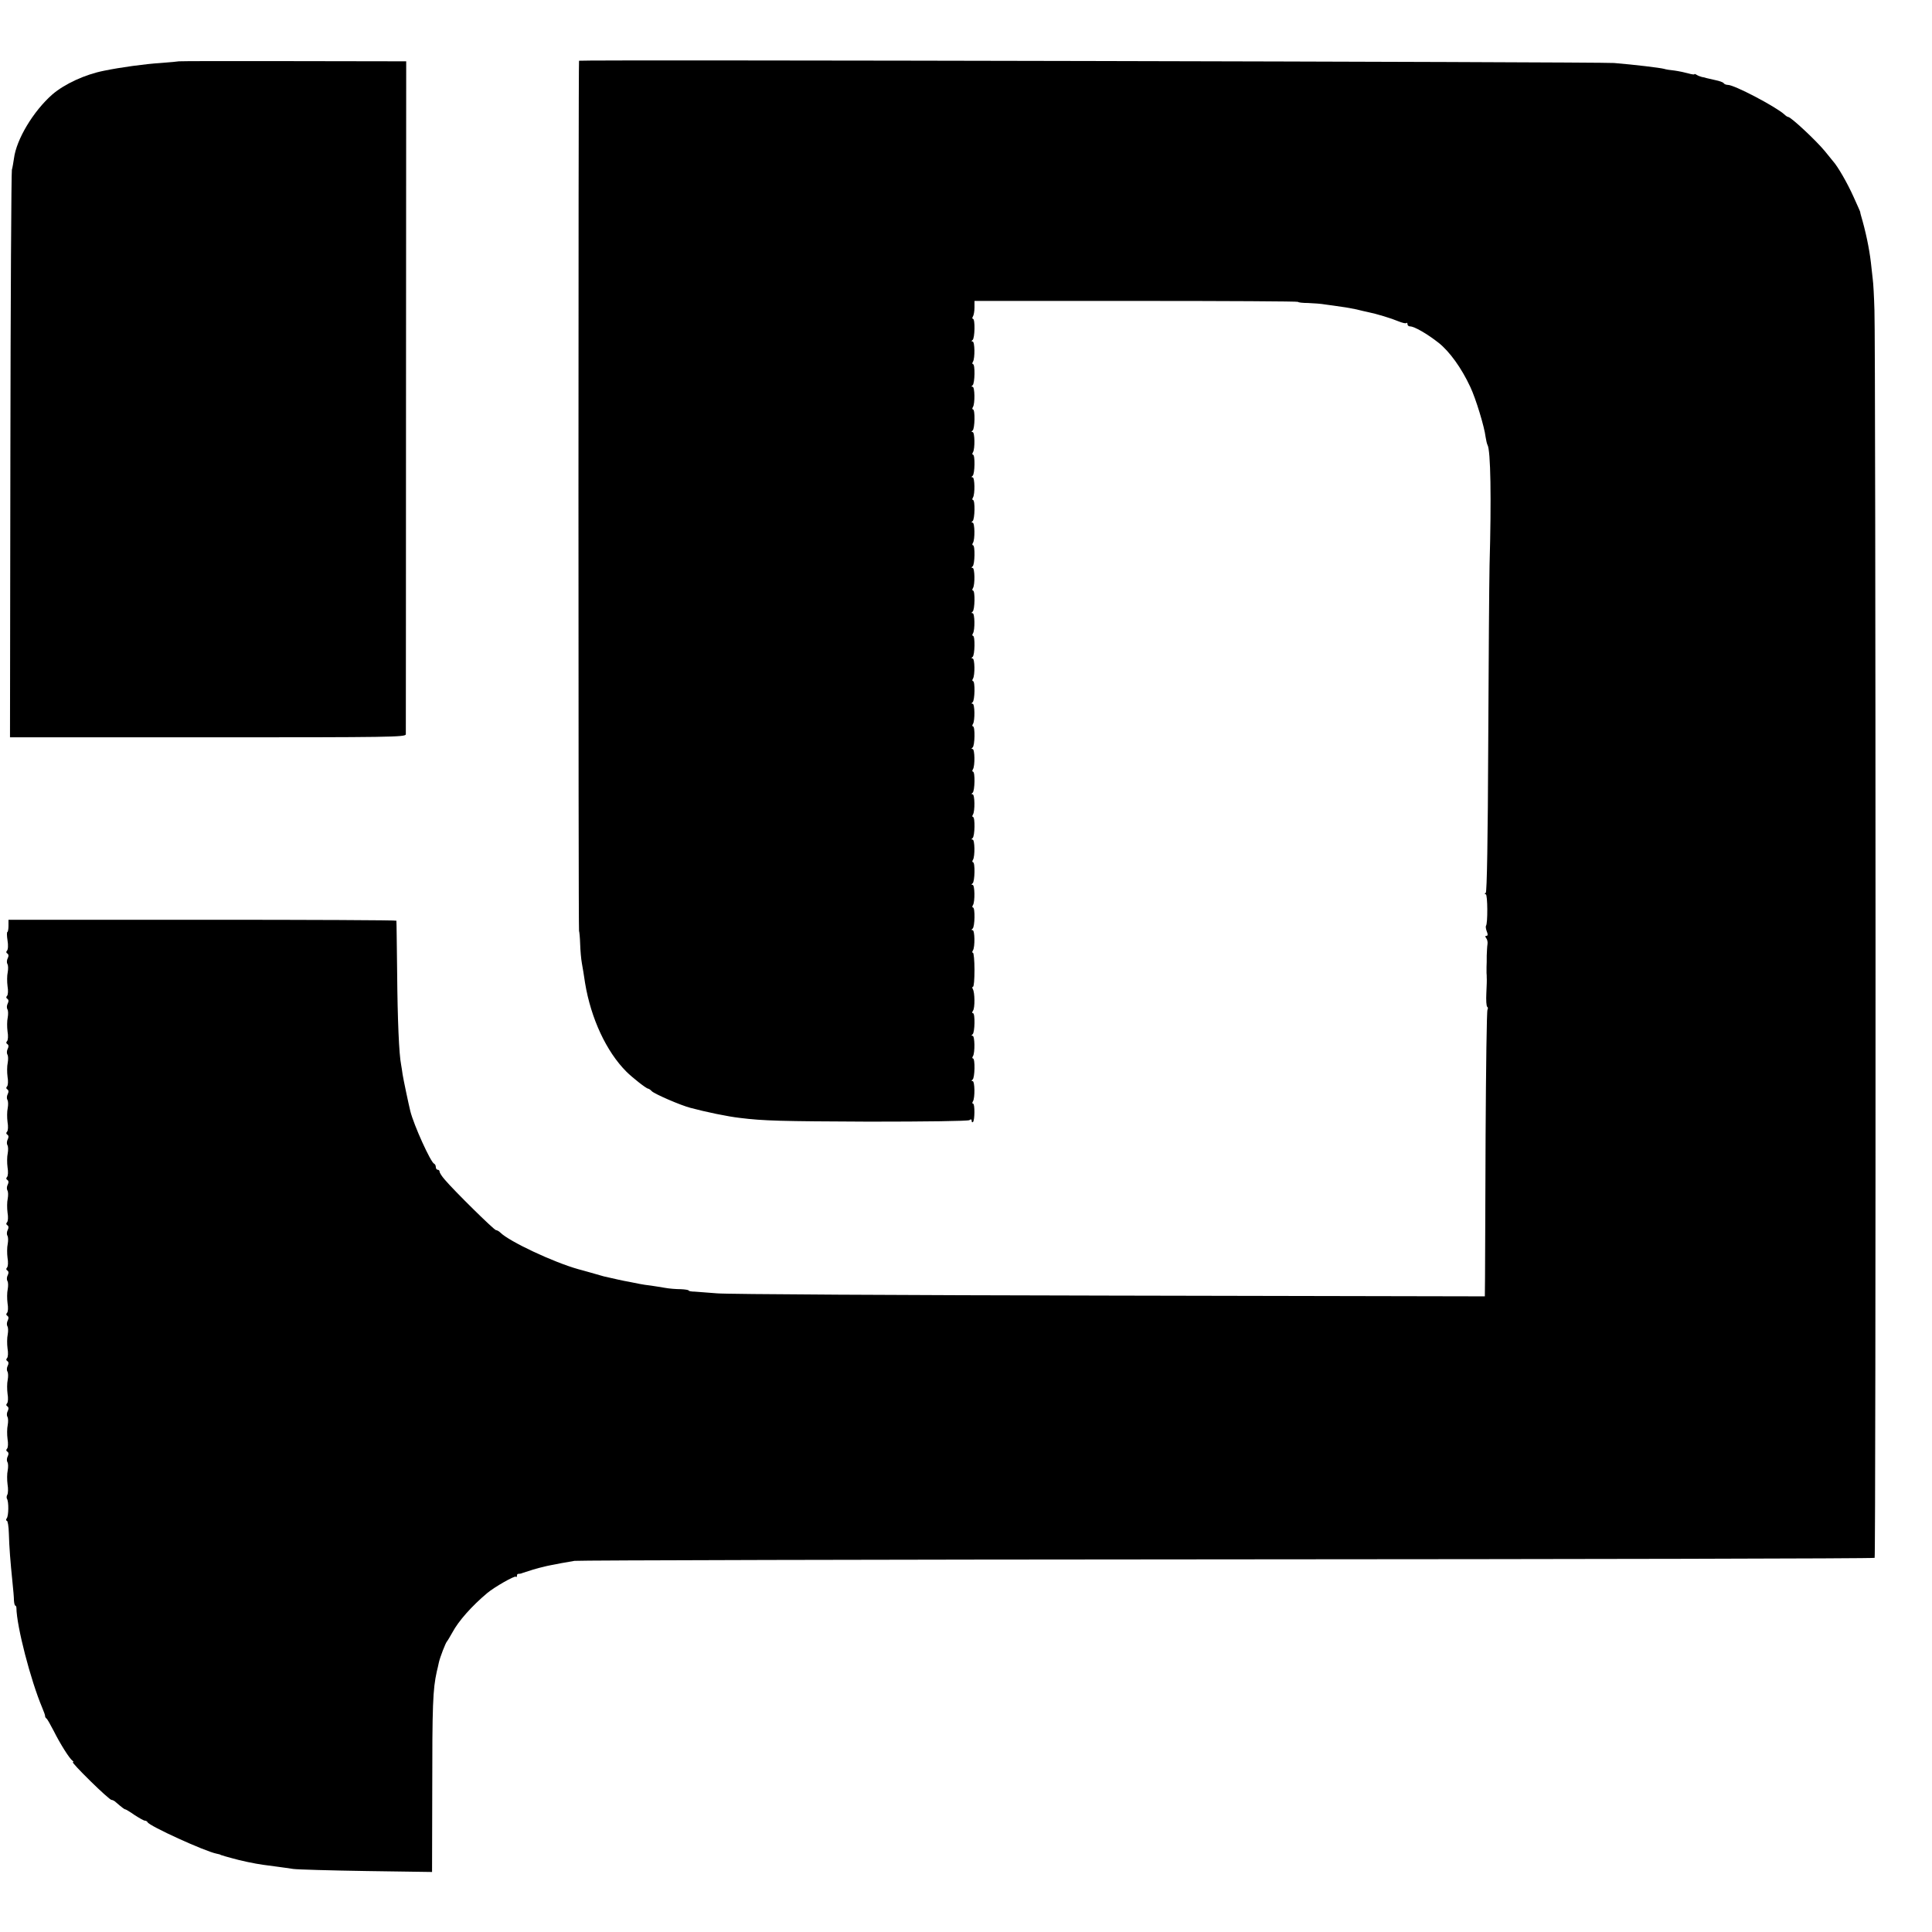
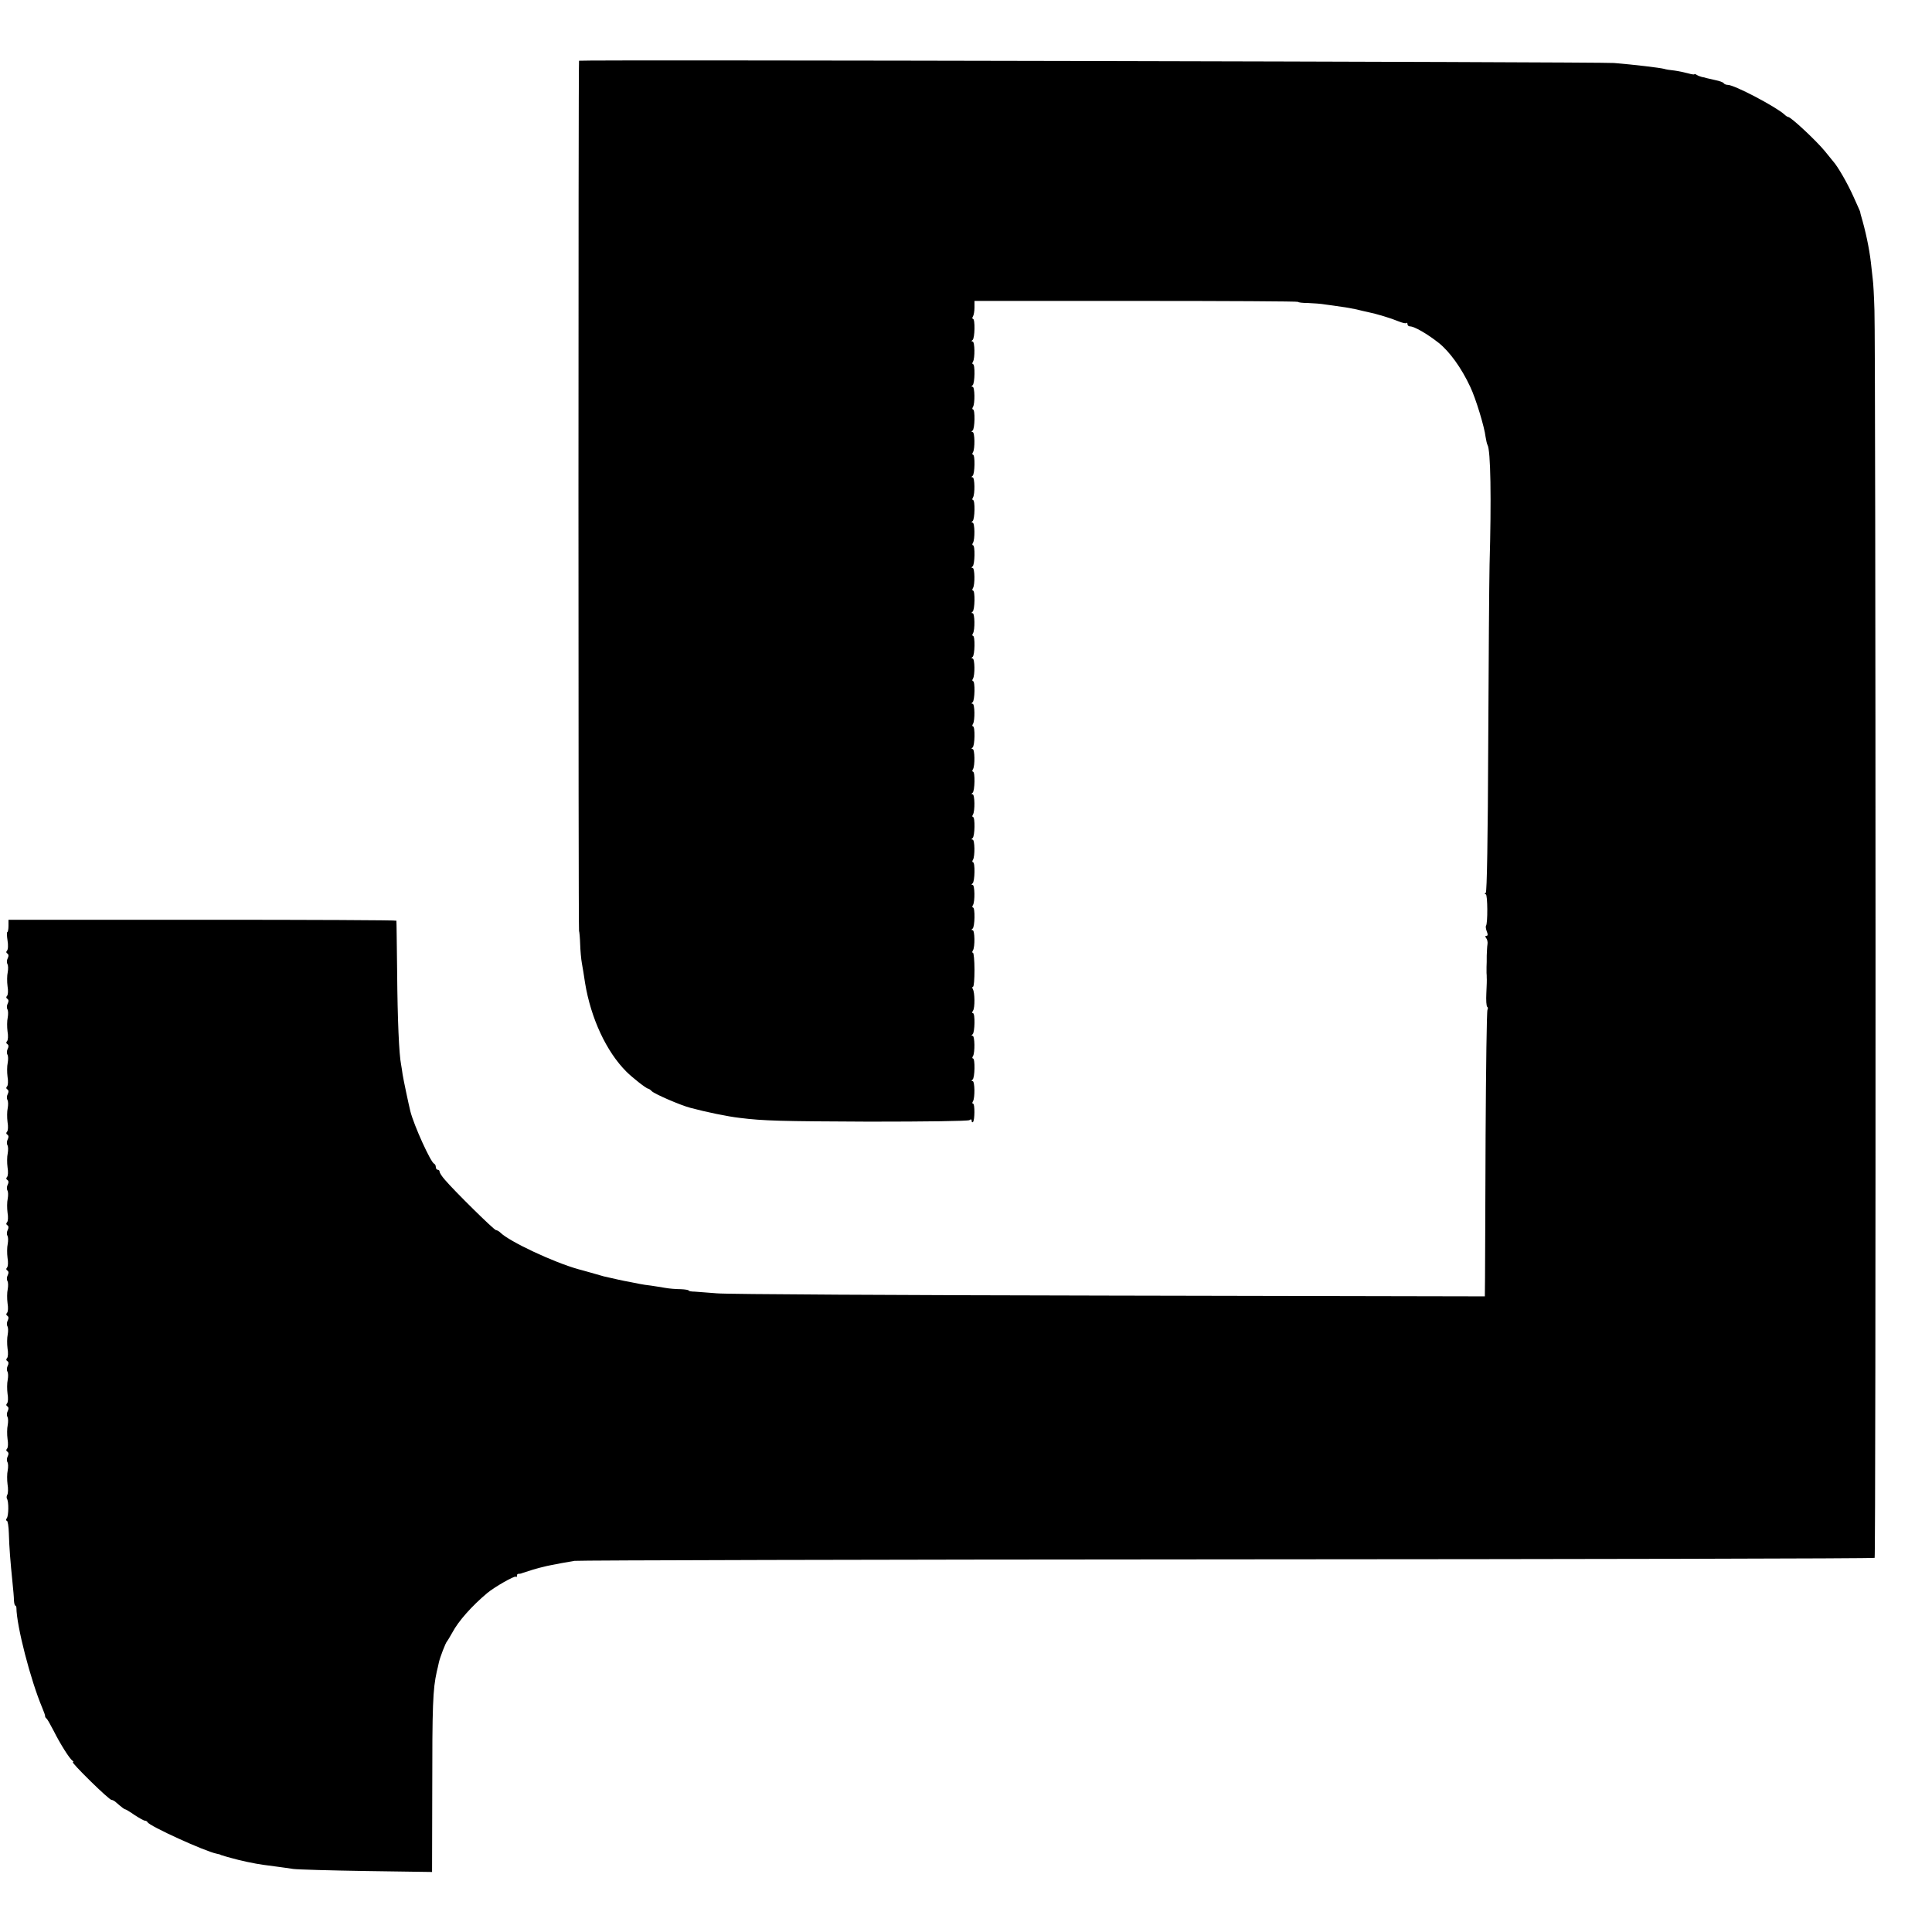
<svg xmlns="http://www.w3.org/2000/svg" version="1.0" width="1024pt" height="1024pt" viewBox="0 0 1024 1024" preserveAspectRatio="xMidYMid meet">
  <g transform="translate(0,1024) scale(0.1,-0.1)" fill="#000000" stroke="none">
-     <path d="M948 9915 c-2 -1 -46 -5 -98 -9 -81 -5 -212 -23 -299 -41 -101 -20 -209 -70 -274 -126 -100 -88 -190 -237 -203 -339 -3 -19 -7 -46 -11 -60 -3 -14 -7 -696 -8 -1516 l-2 -1492 1049 0 c970 0 1048 1 1049 16 0 10 1 816 1 1792 l1 1775 -601 1 c-331 1 -603 0 -604 -1z" />
    <path d="M3069 9918 c-4 -10 -4 -4605 0 -4612 2 -5 5 -37 6 -70 1 -34 5 -79 9 -101 4 -22 12 -69 17 -105 31 -188 113 -364 219 -470 32 -32 106 -90 115 -90 3 0 13 -6 20 -14 16 -15 151 -74 205 -88 82 -22 198 -46 260 -53 128 -16 219 -18 685 -20 307 0 525 3 533 8 8 6 12 5 12 -3 0 -8 3 -10 7 -7 10 10 10 97 1 97 -5 0 -6 6 -1 13 11 18 10 107 -2 107 -7 0 -7 3 0 8 12 9 14 112 2 112 -4 0 -5 6 0 12 11 19 10 108 -2 108 -7 0 -7 3 0 8 12 9 14 112 2 112 -6 0 -5 5 0 13 11 14 10 98 -1 115 -4 7 -3 12 1 12 5 0 8 40 8 90 0 49 -4 90 -8 90 -5 0 -5 6 0 13 11 18 10 107 -2 107 -7 0 -7 3 0 8 12 9 14 112 2 112 -4 0 -5 6 0 13 11 18 10 107 -2 107 -7 0 -7 3 0 8 12 9 14 112 2 112 -4 0 -5 6 0 13 11 18 10 107 -2 107 -7 0 -7 3 0 8 12 9 14 112 2 112 -4 0 -5 6 0 13 11 18 10 107 -2 107 -7 0 -7 3 0 8 12 9 14 112 2 112 -4 0 -5 6 0 13 11 18 10 107 -2 107 -7 0 -7 3 0 8 12 9 14 112 2 112 -4 0 -5 6 0 13 11 18 10 107 -2 107 -7 0 -7 3 0 8 12 9 14 112 2 112 -4 0 -5 6 0 13 11 18 10 107 -2 107 -7 0 -7 3 0 8 12 9 14 112 2 112 -4 0 -5 6 0 13 11 18 10 107 -2 107 -7 0 -7 3 0 8 12 9 14 112 2 112 -4 0 -5 6 0 13 11 18 10 107 -2 107 -7 0 -7 3 0 8 12 9 14 112 2 112 -4 0 -5 6 0 13 11 18 10 107 -2 107 -7 0 -7 3 0 8 12 9 14 112 2 112 -4 0 -5 6 0 13 11 18 10 107 -2 107 -7 0 -7 3 0 8 12 9 14 112 2 112 -4 0 -5 6 0 13 11 18 10 107 -2 107 -7 0 -7 3 0 8 12 9 14 112 2 112 -4 0 -5 6 0 13 11 18 10 107 -2 107 -7 0 -7 3 0 8 12 9 14 112 2 112 -4 0 -5 6 0 13 11 18 10 107 -2 107 -7 0 -7 3 0 8 12 9 14 112 2 112 -4 0 -5 6 0 13 4 6 8 28 8 47 l0 35 858 0 c471 0 857 -2 857 -5 0 -3 24 -6 53 -6 28 -1 70 -4 92 -8 22 -3 60 -8 85 -12 25 -3 61 -10 80 -14 19 -5 46 -11 60 -14 45 -9 124 -33 162 -49 20 -8 39 -13 42 -9 3 3 6 0 6 -6 0 -7 6 -12 14 -12 22 0 90 -39 151 -87 58 -46 121 -133 168 -234 29 -61 75 -212 81 -265 3 -18 7 -37 10 -42 17 -27 21 -285 11 -637 -2 -88 -5 -513 -7 -945 -2 -508 -7 -788 -13 -792 -7 -5 -7 -8 0 -8 10 0 11 -157 1 -167 -2 -3 -1 -16 4 -29 7 -16 6 -24 -1 -24 -8 0 -8 -4 -2 -12 6 -7 9 -22 7 -33 -2 -11 -3 -38 -4 -60 0 -22 0 -49 -1 -60 0 -11 0 -26 0 -32 1 -7 1 -19 1 -25 1 -7 0 -44 -2 -81 -2 -38 0 -71 5 -74 4 -2 4 -9 1 -15 -4 -6 -8 -306 -10 -667 -1 -361 -3 -700 -3 -754 l-1 -98 -1992 4 c-1096 2 -2031 7 -2078 12 -47 4 -100 8 -117 9 -18 0 -33 3 -33 6 0 3 -19 6 -42 7 -24 0 -61 3 -83 7 -22 4 -56 9 -75 12 -19 2 -46 6 -60 9 -14 3 -38 8 -55 11 -26 4 -87 18 -135 29 -8 2 -40 11 -70 20 -30 8 -59 17 -65 18 -132 37 -366 147 -413 194 -7 7 -18 13 -23 13 -10 0 -222 209 -271 267 -16 18 -28 37 -28 43 0 5 -4 10 -10 10 -5 0 -10 6 -10 14 0 8 -4 16 -9 18 -18 7 -107 203 -126 278 -10 41 -37 169 -41 195 -2 17 -6 40 -8 52 -11 54 -19 239 -21 488 -2 149 -3 272 -4 275 0 3 -463 5 -1028 5 l-1028 0 0 -32 c0 -18 -3 -33 -6 -33 -3 0 -3 -20 1 -45 4 -24 3 -48 -3 -54 -5 -5 -5 -11 2 -15 7 -5 8 -13 2 -25 -5 -9 -6 -23 -2 -30 5 -7 5 -27 2 -44 -4 -18 -4 -51 -1 -74 4 -23 3 -46 -3 -52 -5 -5 -5 -11 2 -15 7 -5 8 -13 2 -25 -5 -9 -6 -23 -2 -30 5 -7 5 -27 2 -44 -4 -18 -4 -51 -1 -74 4 -23 3 -46 -3 -52 -5 -5 -5 -11 2 -15 7 -5 8 -13 2 -25 -5 -9 -6 -23 -2 -30 5 -7 5 -27 2 -44 -4 -18 -4 -51 -1 -74 4 -23 3 -46 -3 -52 -5 -5 -5 -11 2 -15 7 -5 8 -13 2 -25 -5 -9 -6 -23 -2 -30 5 -7 5 -27 2 -44 -4 -18 -4 -51 -1 -74 4 -23 3 -46 -3 -52 -5 -5 -5 -11 2 -15 7 -5 8 -13 2 -25 -5 -9 -6 -23 -2 -30 5 -7 5 -27 2 -44 -4 -18 -4 -51 -1 -74 4 -23 3 -46 -3 -52 -5 -5 -5 -11 2 -15 7 -5 8 -13 2 -25 -5 -9 -6 -23 -2 -30 5 -7 5 -27 2 -44 -4 -18 -4 -51 -1 -74 4 -23 3 -46 -3 -52 -5 -5 -5 -11 2 -15 7 -5 8 -13 2 -25 -5 -9 -6 -23 -2 -30 5 -7 5 -27 2 -44 -4 -18 -4 -51 -1 -74 4 -23 3 -46 -3 -52 -5 -5 -5 -11 2 -15 7 -5 8 -13 2 -25 -5 -9 -6 -23 -2 -30 5 -7 5 -27 2 -44 -4 -18 -4 -51 -1 -74 4 -23 3 -46 -3 -52 -5 -5 -5 -11 2 -15 7 -5 8 -13 2 -25 -5 -9 -6 -23 -2 -30 5 -7 5 -27 2 -44 -4 -18 -4 -51 -1 -74 4 -23 3 -46 -3 -52 -5 -5 -5 -11 2 -15 7 -5 8 -13 2 -25 -5 -9 -6 -23 -2 -30 5 -7 5 -27 2 -44 -4 -18 -4 -51 -1 -74 4 -23 3 -46 -3 -52 -5 -5 -5 -11 2 -15 7 -5 8 -13 2 -25 -5 -9 -6 -23 -2 -30 5 -7 5 -27 2 -44 -4 -18 -4 -51 -1 -74 4 -23 3 -46 -3 -52 -5 -5 -5 -11 2 -15 7 -5 8 -13 2 -25 -5 -9 -6 -23 -2 -30 5 -7 5 -27 2 -44 -4 -18 -4 -51 -1 -74 4 -23 3 -48 -1 -55 -4 -6 -5 -17 -2 -22 10 -15 9 -90 -1 -103 -5 -7 -5 -13 0 -13 5 0 10 -30 11 -68 2 -73 8 -149 19 -257 4 -38 8 -82 8 -98 1 -15 4 -27 7 -27 3 0 6 -6 6 -12 1 -97 75 -383 137 -530 9 -21 16 -41 15 -44 0 -4 3 -10 8 -13 4 -3 21 -33 38 -66 33 -66 83 -146 99 -157 6 -4 7 -8 2 -8 -5 0 37 -45 93 -100 56 -55 106 -100 112 -100 6 0 17 -6 24 -13 29 -25 44 -37 49 -37 3 0 25 -13 49 -30 25 -16 49 -30 55 -30 6 0 12 -4 14 -8 8 -20 305 -155 366 -167 9 -2 18 -4 20 -5 1 -2 5 -3 10 -4 4 -2 26 -8 48 -14 48 -14 125 -30 169 -36 17 -2 50 -7 75 -10 25 -3 63 -9 85 -12 22 -3 196 -8 388 -11 l347 -5 1 418 c0 472 3 548 24 644 4 14 8 35 11 48 6 28 36 105 43 112 3 3 16 25 29 48 32 60 102 139 184 208 38 32 145 93 152 87 3 -4 6 -1 6 5 0 7 3 11 8 10 4 0 14 1 22 5 23 8 84 27 109 32 11 3 29 7 40 9 10 2 36 7 57 11 22 4 53 9 69 12 17 3 1572 7 3458 8 1885 1 3430 4 3433 8 7 7 6 6428 -1 6612 -2 72 -6 146 -9 165 -2 19 -7 60 -10 90 -9 76 -28 166 -53 250 -2 8 -4 15 -3 15 1 0 -15 36 -35 80 -33 74 -85 164 -110 191 -5 7 -25 30 -43 53 -47 57 -179 180 -194 181 -4 0 -13 6 -20 13 -45 41 -265 157 -300 157 -9 0 -19 4 -22 9 -3 5 -23 12 -43 16 -21 5 -42 10 -48 11 -5 2 -17 5 -25 6 -8 2 -21 7 -27 11 -7 5 -13 6 -13 3 0 -2 -15 0 -32 5 -18 5 -51 12 -73 15 -22 2 -47 6 -55 9 -23 6 -157 22 -265 31 -71 6 -5484 18 -5486 12z" />
  </g>
</svg>